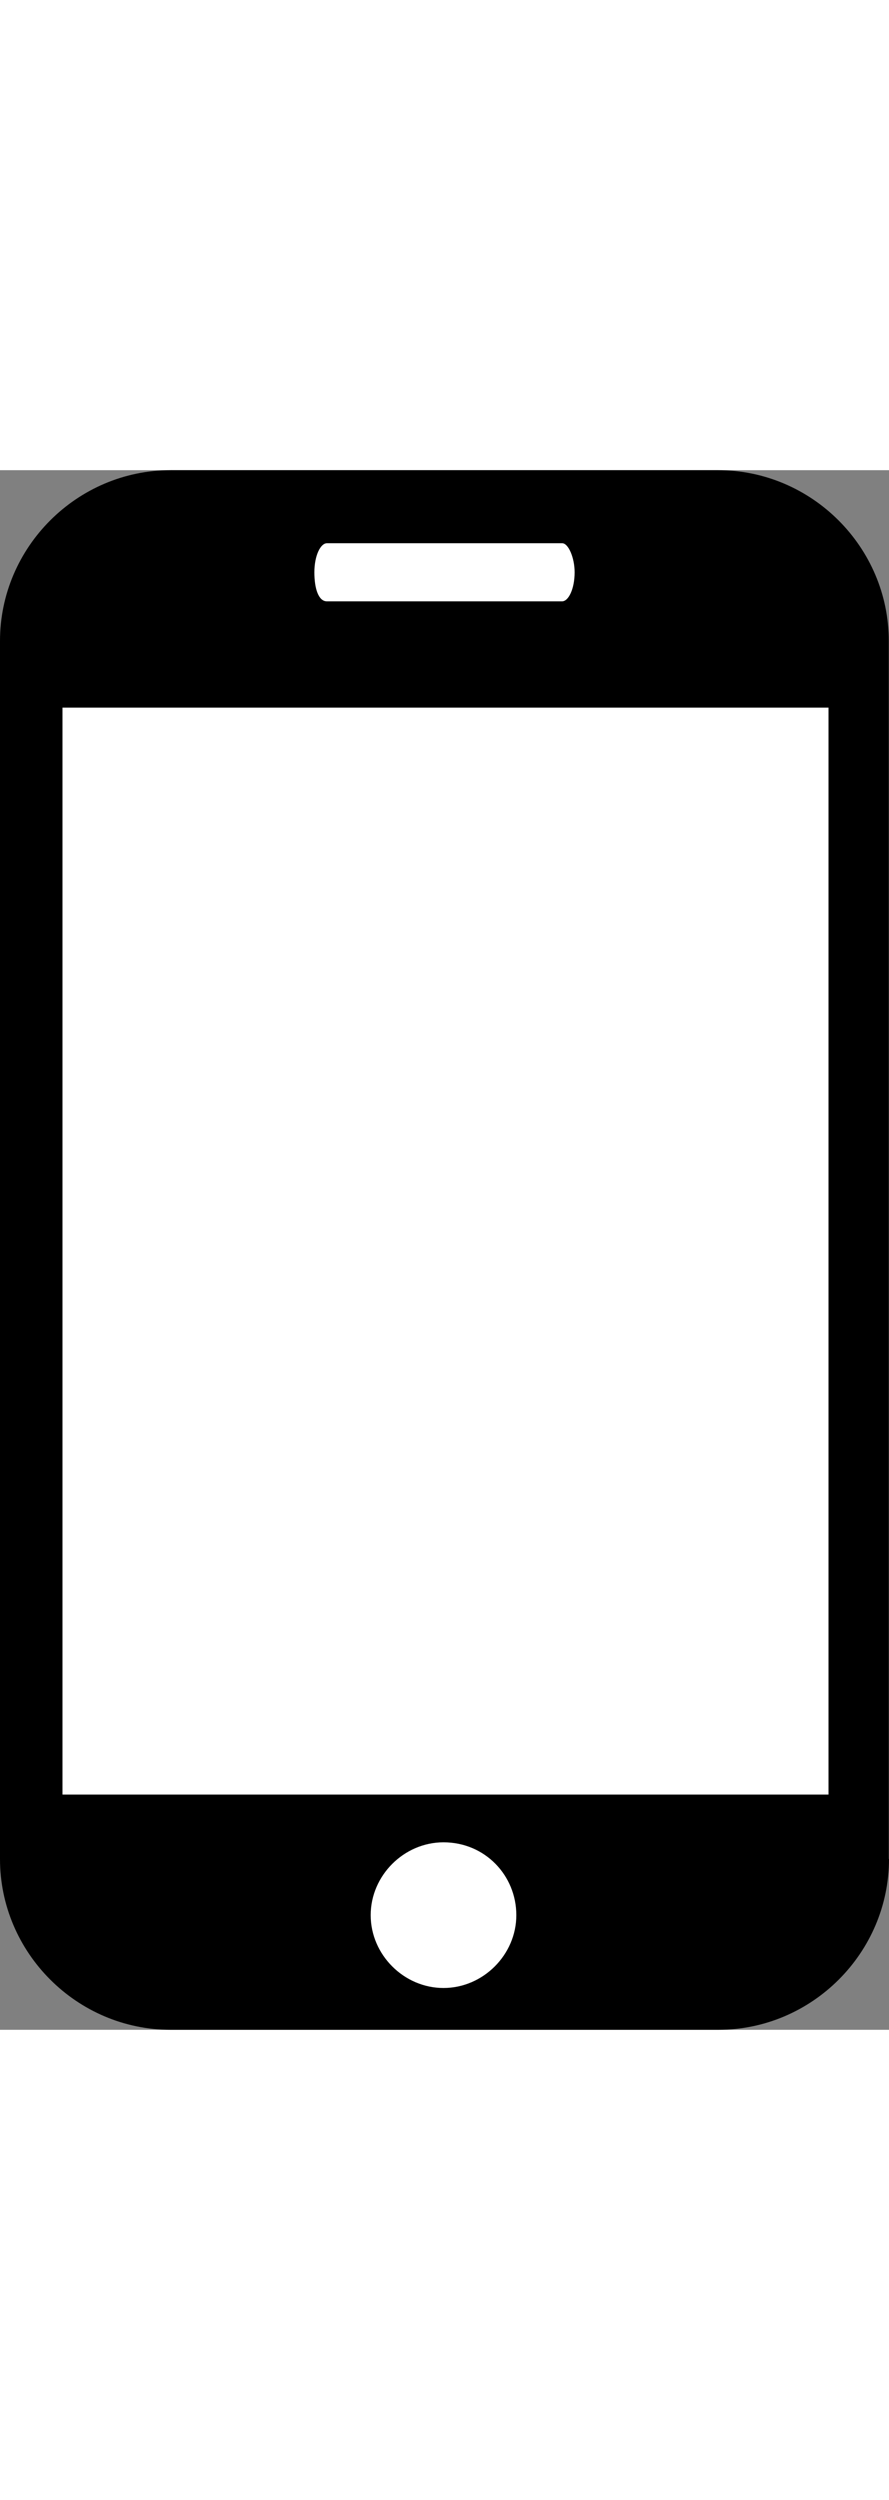
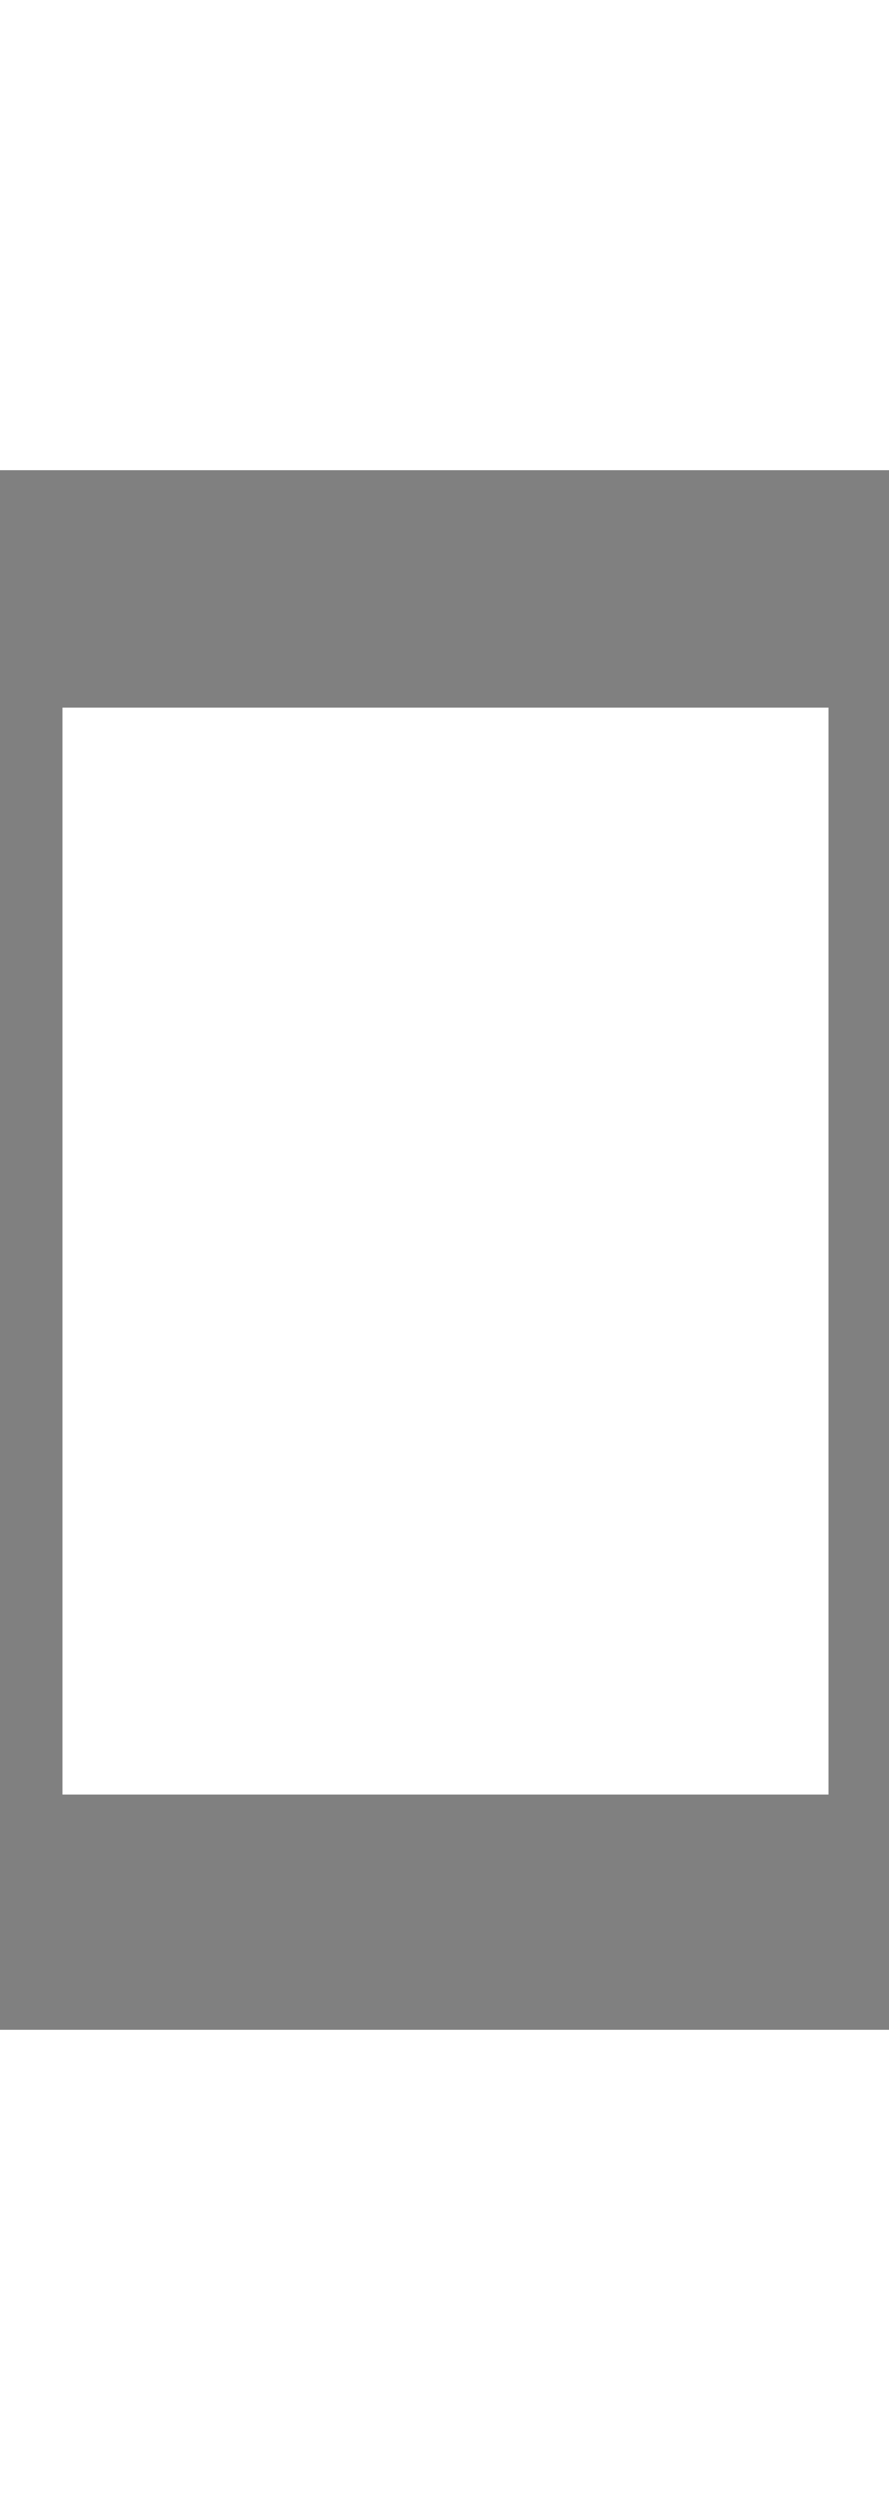
<svg xmlns="http://www.w3.org/2000/svg" width="252.1px" height="708.7px" xml:space="preserve" stroke-miterlimit="10" style="fill-rule:nonzero;clip-rule:evenodd;stroke-linecap:round;stroke-linejoin:round" viewBox="152 0 404.1 708.7">
  <rect x="152" y="0" width="404.1" height="708.7" fill="#808080" stroke="none" />
-   <path d="M556.1 631.1c0 42.6-35 77.6-77.6 77.6H229.6c-42.6 0-77.6-35-77.6-77.6V77.6C152 35 187 0 229.6 0h248.8C521 0 556 35 556 77.6v553.5z" />
  <path fill="#fff" d="M180.4 107.9h348.2v493.9H180.4z" />
  <g fill="#fff">
-     <path d="M413.2 46.4c0 7.6-2.8 13.2-5.7 13.2H300.6c-3.8 0-5.7-5.7-5.7-13.2 0-7.6 2.8-13.2 5.7-13.2h106.9c2.8-.1 5.7 6.5 5.7 13.2M386.7 656.6c0 18-15.1 33.1-33.1 33.1s-33.1-15.1-33.1-33.1 15.1-33.1 33.1-33.1c18.9 0 33.1 15.1 33.1 33.1" />
-   </g>
+     </g>
</svg>